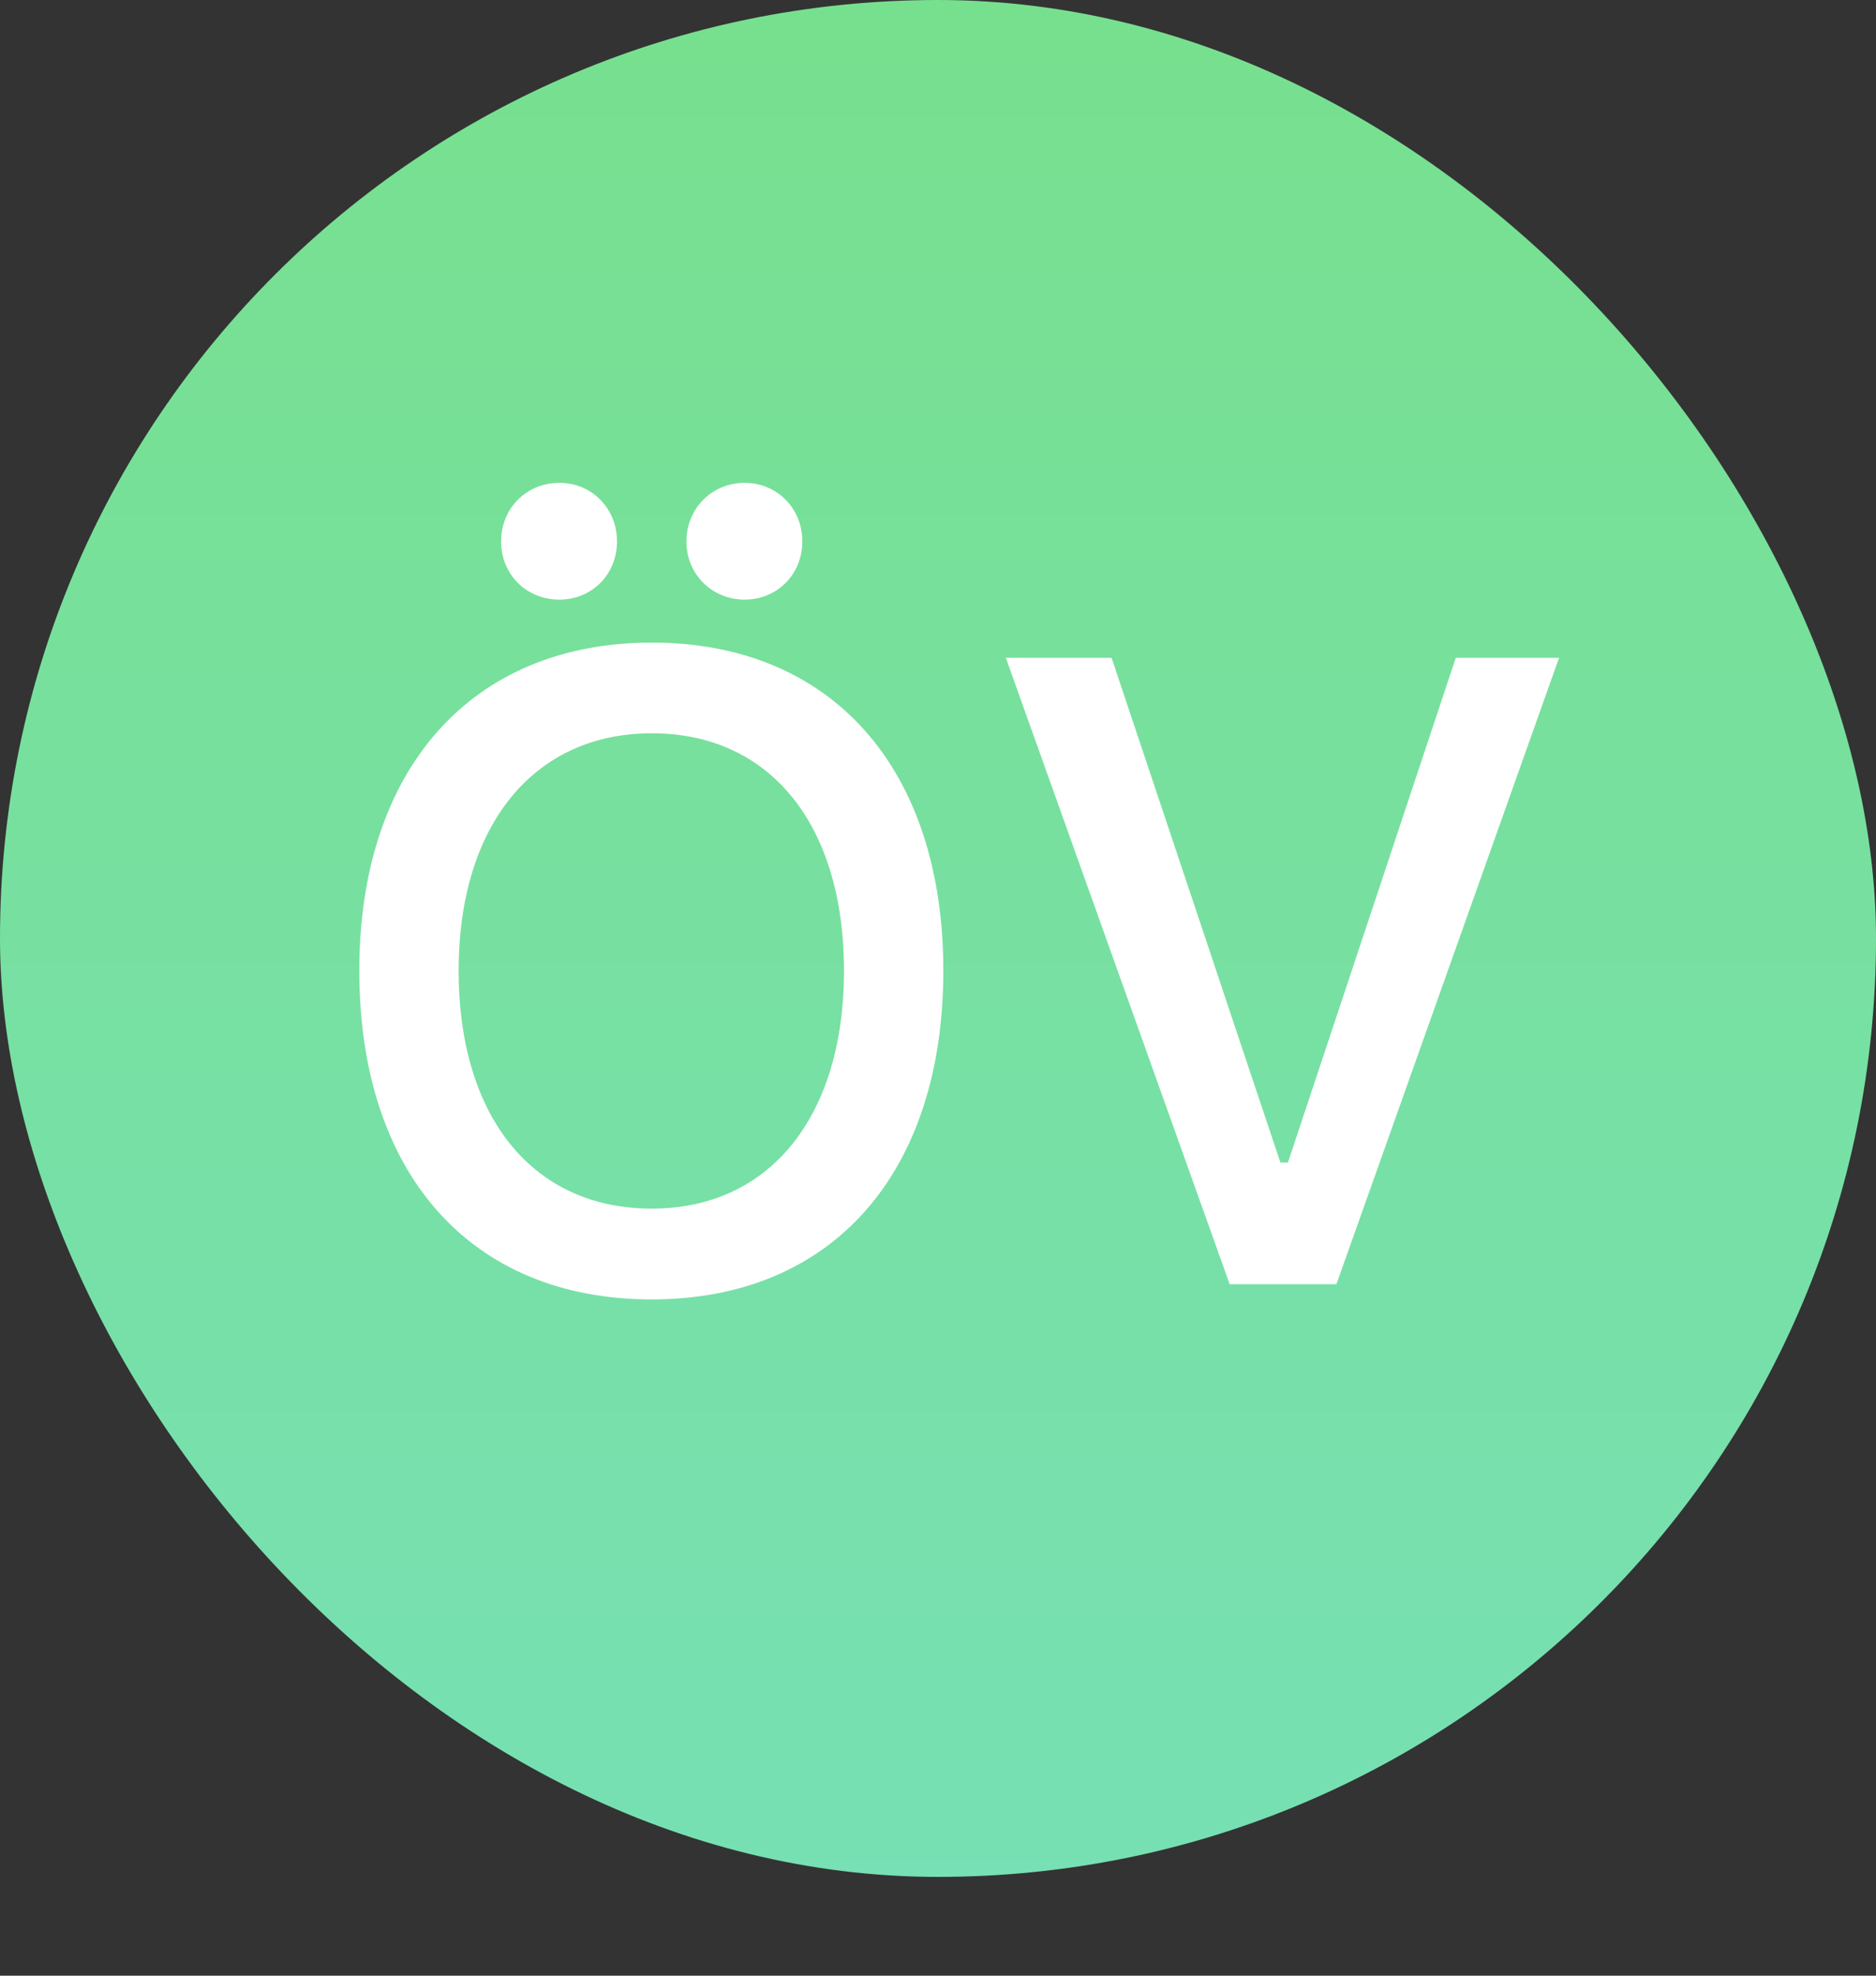
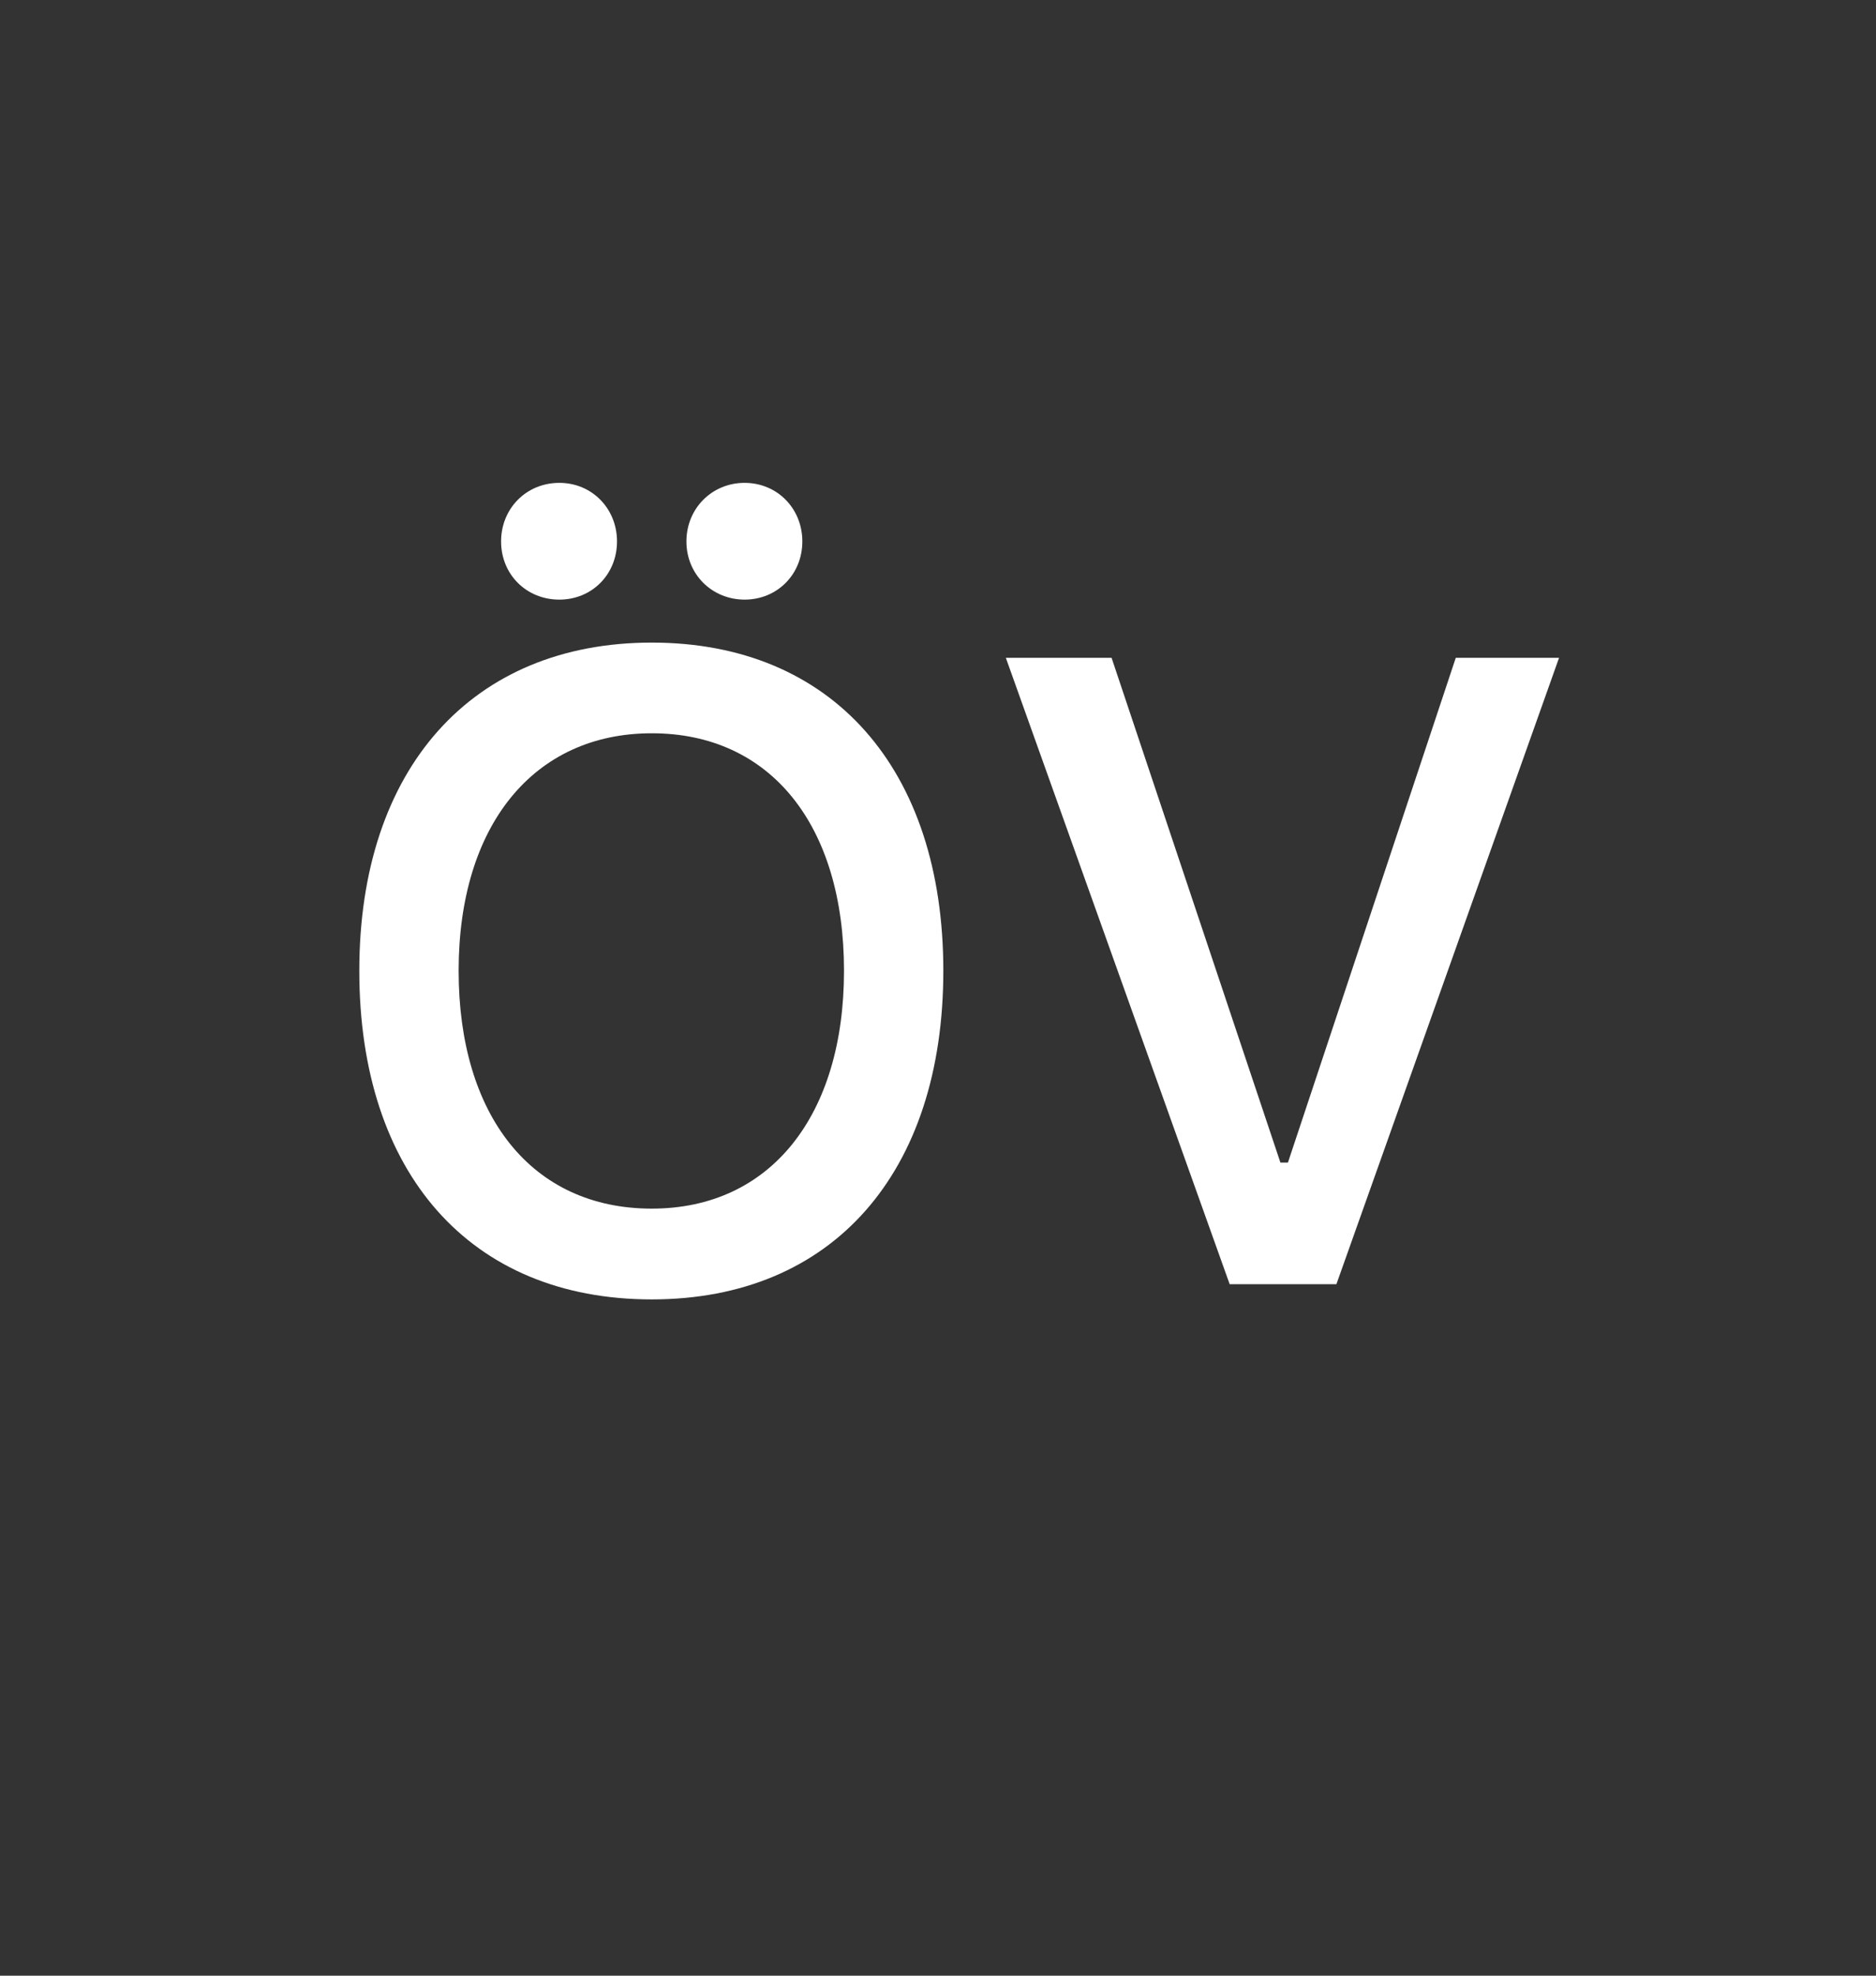
<svg xmlns="http://www.w3.org/2000/svg" width="19" height="20" viewBox="0 0 19 20">
  <rect x="0" y="0" width="19" height="20" fill="#333333" stroke="none" />
  <defs>
    <linearGradient id="8seqvsr28a" x1="50%" x2="50%" y1="0%" y2="100%">
      <stop offset="0%" stop-color="#77E08E" />
      <stop offset="100%" stop-color="#77E0B4" />
    </linearGradient>
  </defs>
  <g fill="none" fill-rule="evenodd">
    <g>
      <g transform="translate(-1348 -839) translate(1348 839)">
-         <rect width="19" height="19" fill="url(#8seqvsr28a)" rx="9.5" />
-         <path fill="#FFF" fill-rule="nonzero" d="M5.665 6.07c.33 0 .584-.255.584-.589 0-.334-.255-.593-.584-.593-.334 0-.59.259-.59.593 0 .334.256.589.59.589zm1.876 0c.33 0 .585-.255.585-.589 0-.334-.255-.593-.585-.593-.33 0-.589.259-.589.593 0 .334.26.589.59.589zm-.94 7.084c1.837 0 2.953-1.288 2.953-3.327 0-2.043-1.125-3.322-2.953-3.322-1.82 0-2.962 1.274-2.962 3.322 0 2.044 1.12 3.327 2.962 3.327zm0-.919c-1.218 0-1.956-.944-1.956-2.408 0-1.472.76-2.404 1.956-2.404 1.204 0 1.947.932 1.947 2.404 0 1.464-.743 2.408-1.947 2.408zm6.934.765l2.255-6.341h-1.046l-1.7 5.11h-.076l-1.71-5.11h-1.071L12.454 13h1.081z" />
+         <path fill="#FFF" fill-rule="nonzero" d="M5.665 6.07c.33 0 .584-.255.584-.589 0-.334-.255-.593-.584-.593-.334 0-.59.259-.59.593 0 .334.256.589.59.589zm1.876 0c.33 0 .585-.255.585-.589 0-.334-.255-.593-.585-.593-.33 0-.589.259-.589.593 0 .334.26.589.59.589zm-.94 7.084c1.837 0 2.953-1.288 2.953-3.327 0-2.043-1.125-3.322-2.953-3.322-1.82 0-2.962 1.274-2.962 3.322 0 2.044 1.12 3.327 2.962 3.327zm0-.919c-1.218 0-1.956-.944-1.956-2.408 0-1.472.76-2.404 1.956-2.404 1.204 0 1.947.932 1.947 2.404 0 1.464-.743 2.408-1.947 2.408m6.934.765l2.255-6.341h-1.046l-1.7 5.11h-.076l-1.71-5.11h-1.071L12.454 13h1.081z" />
      </g>
    </g>
  </g>
</svg>